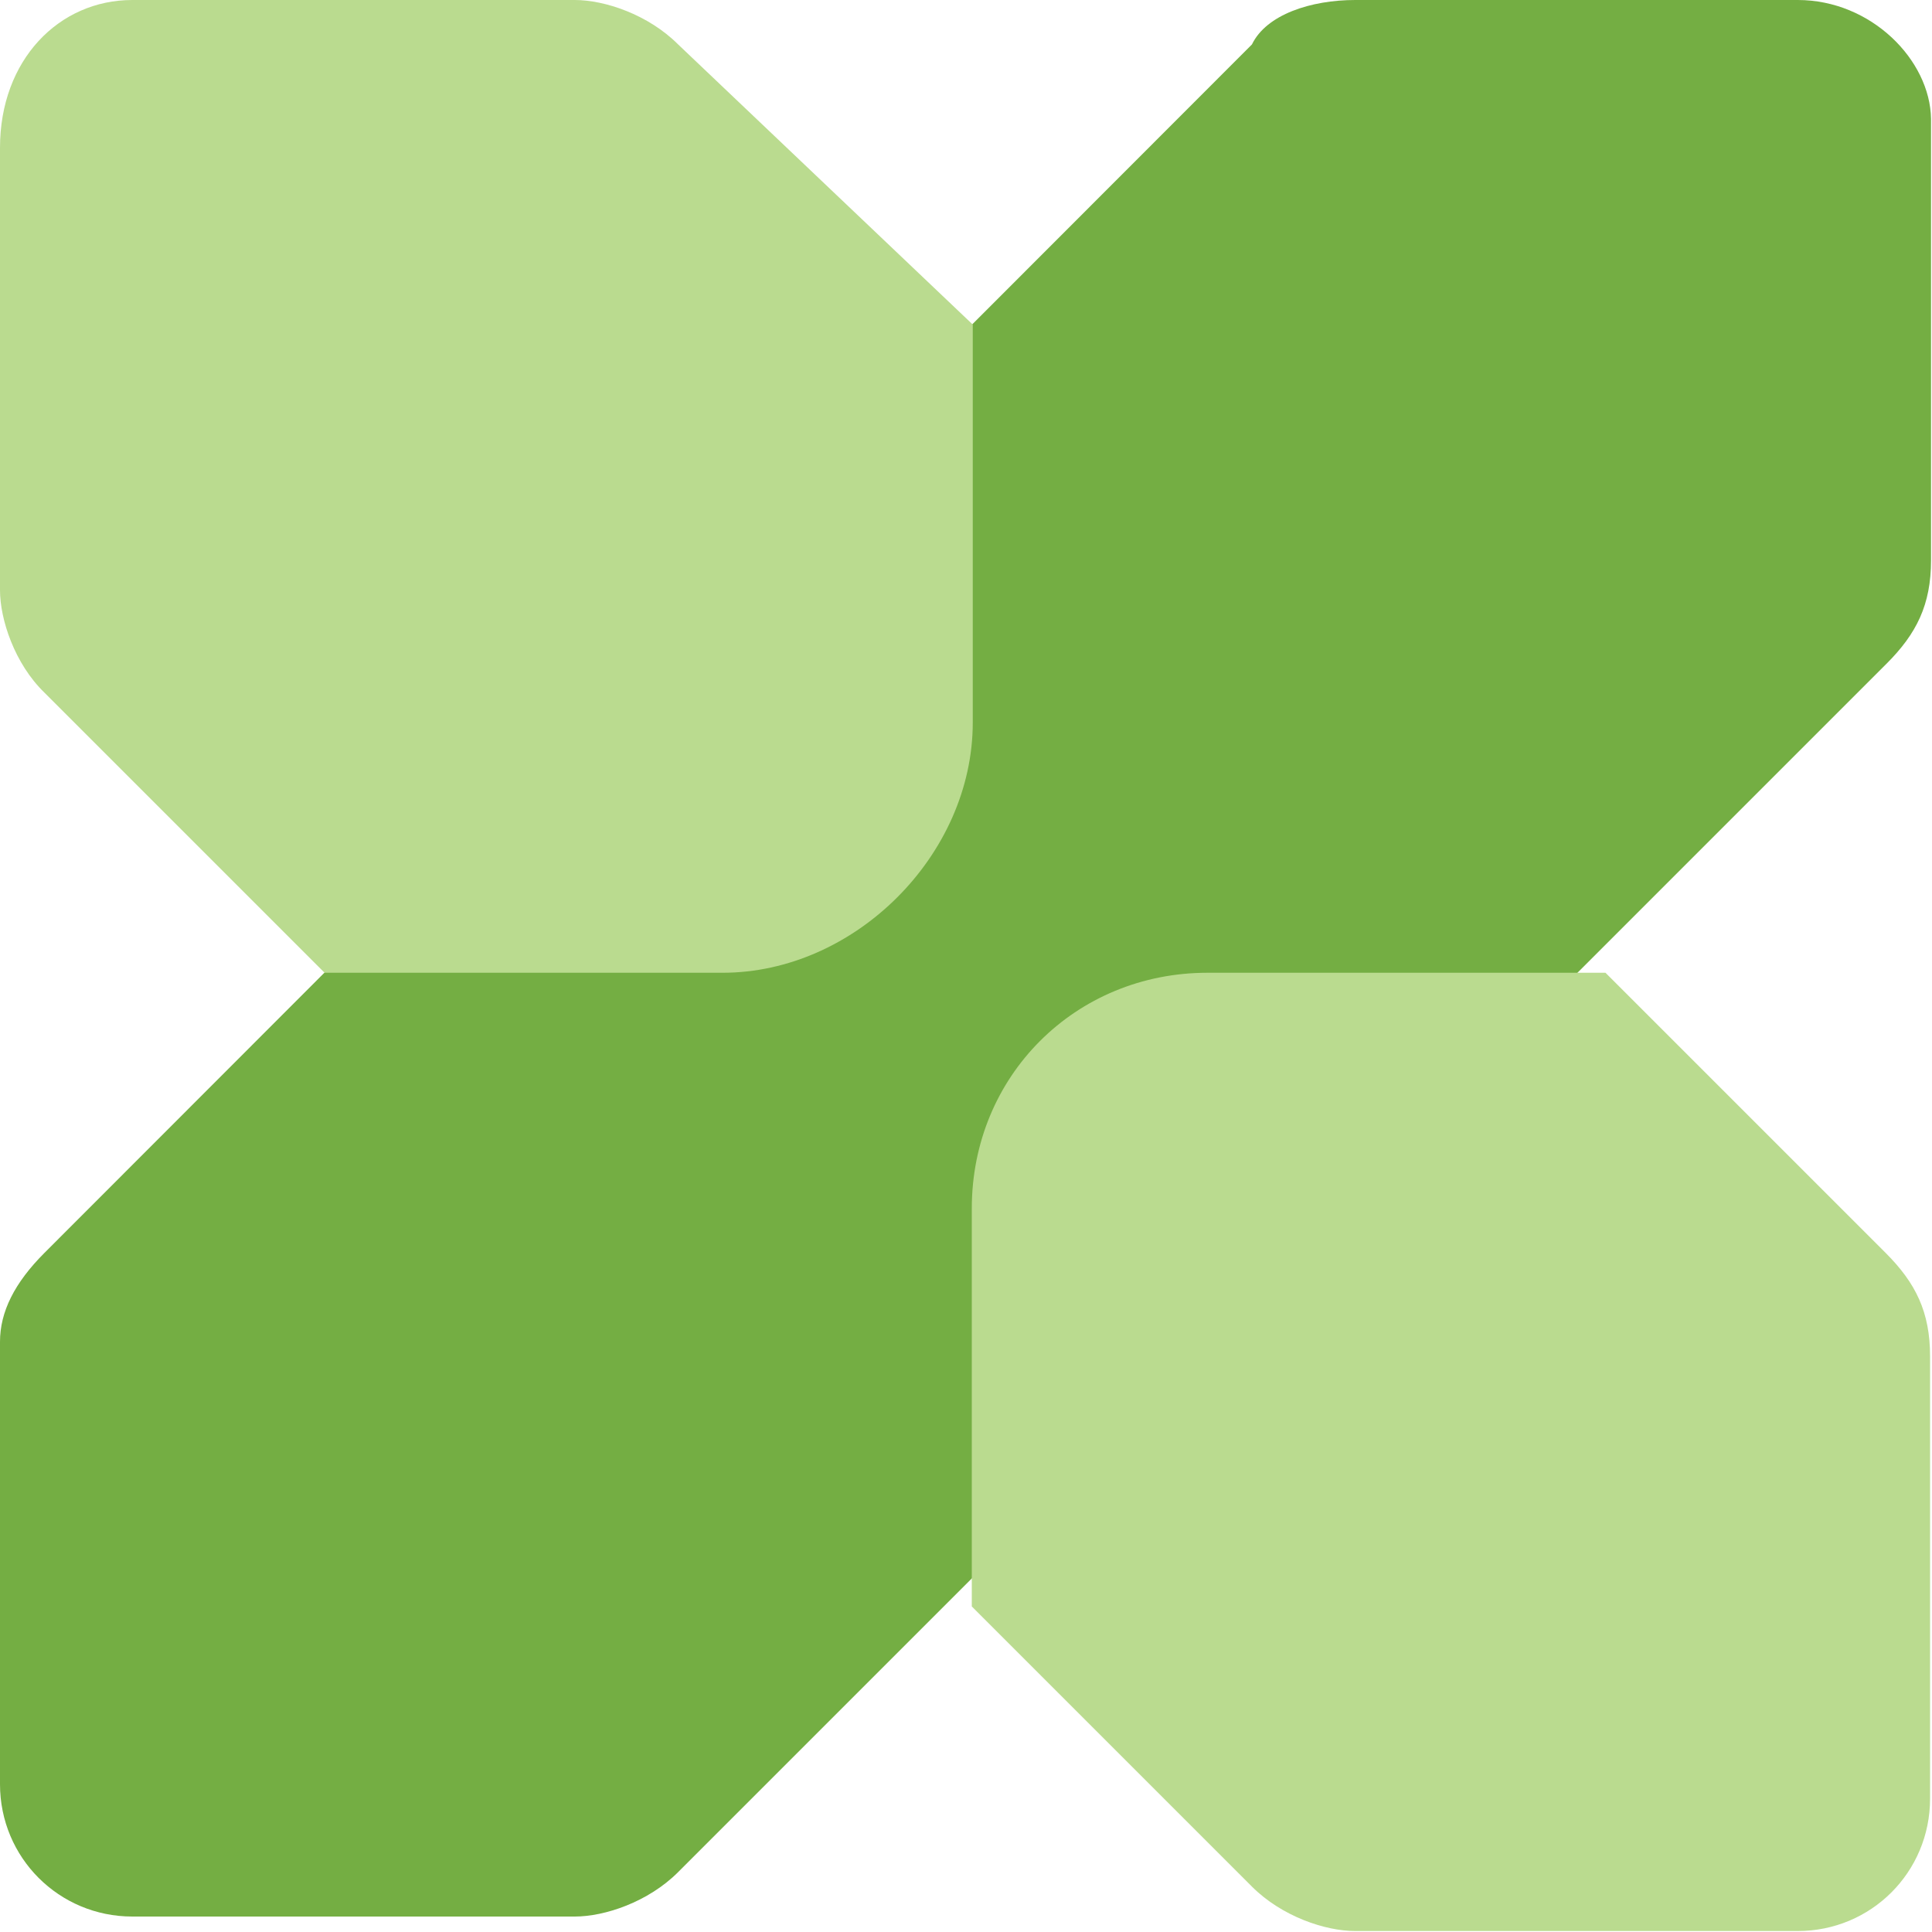
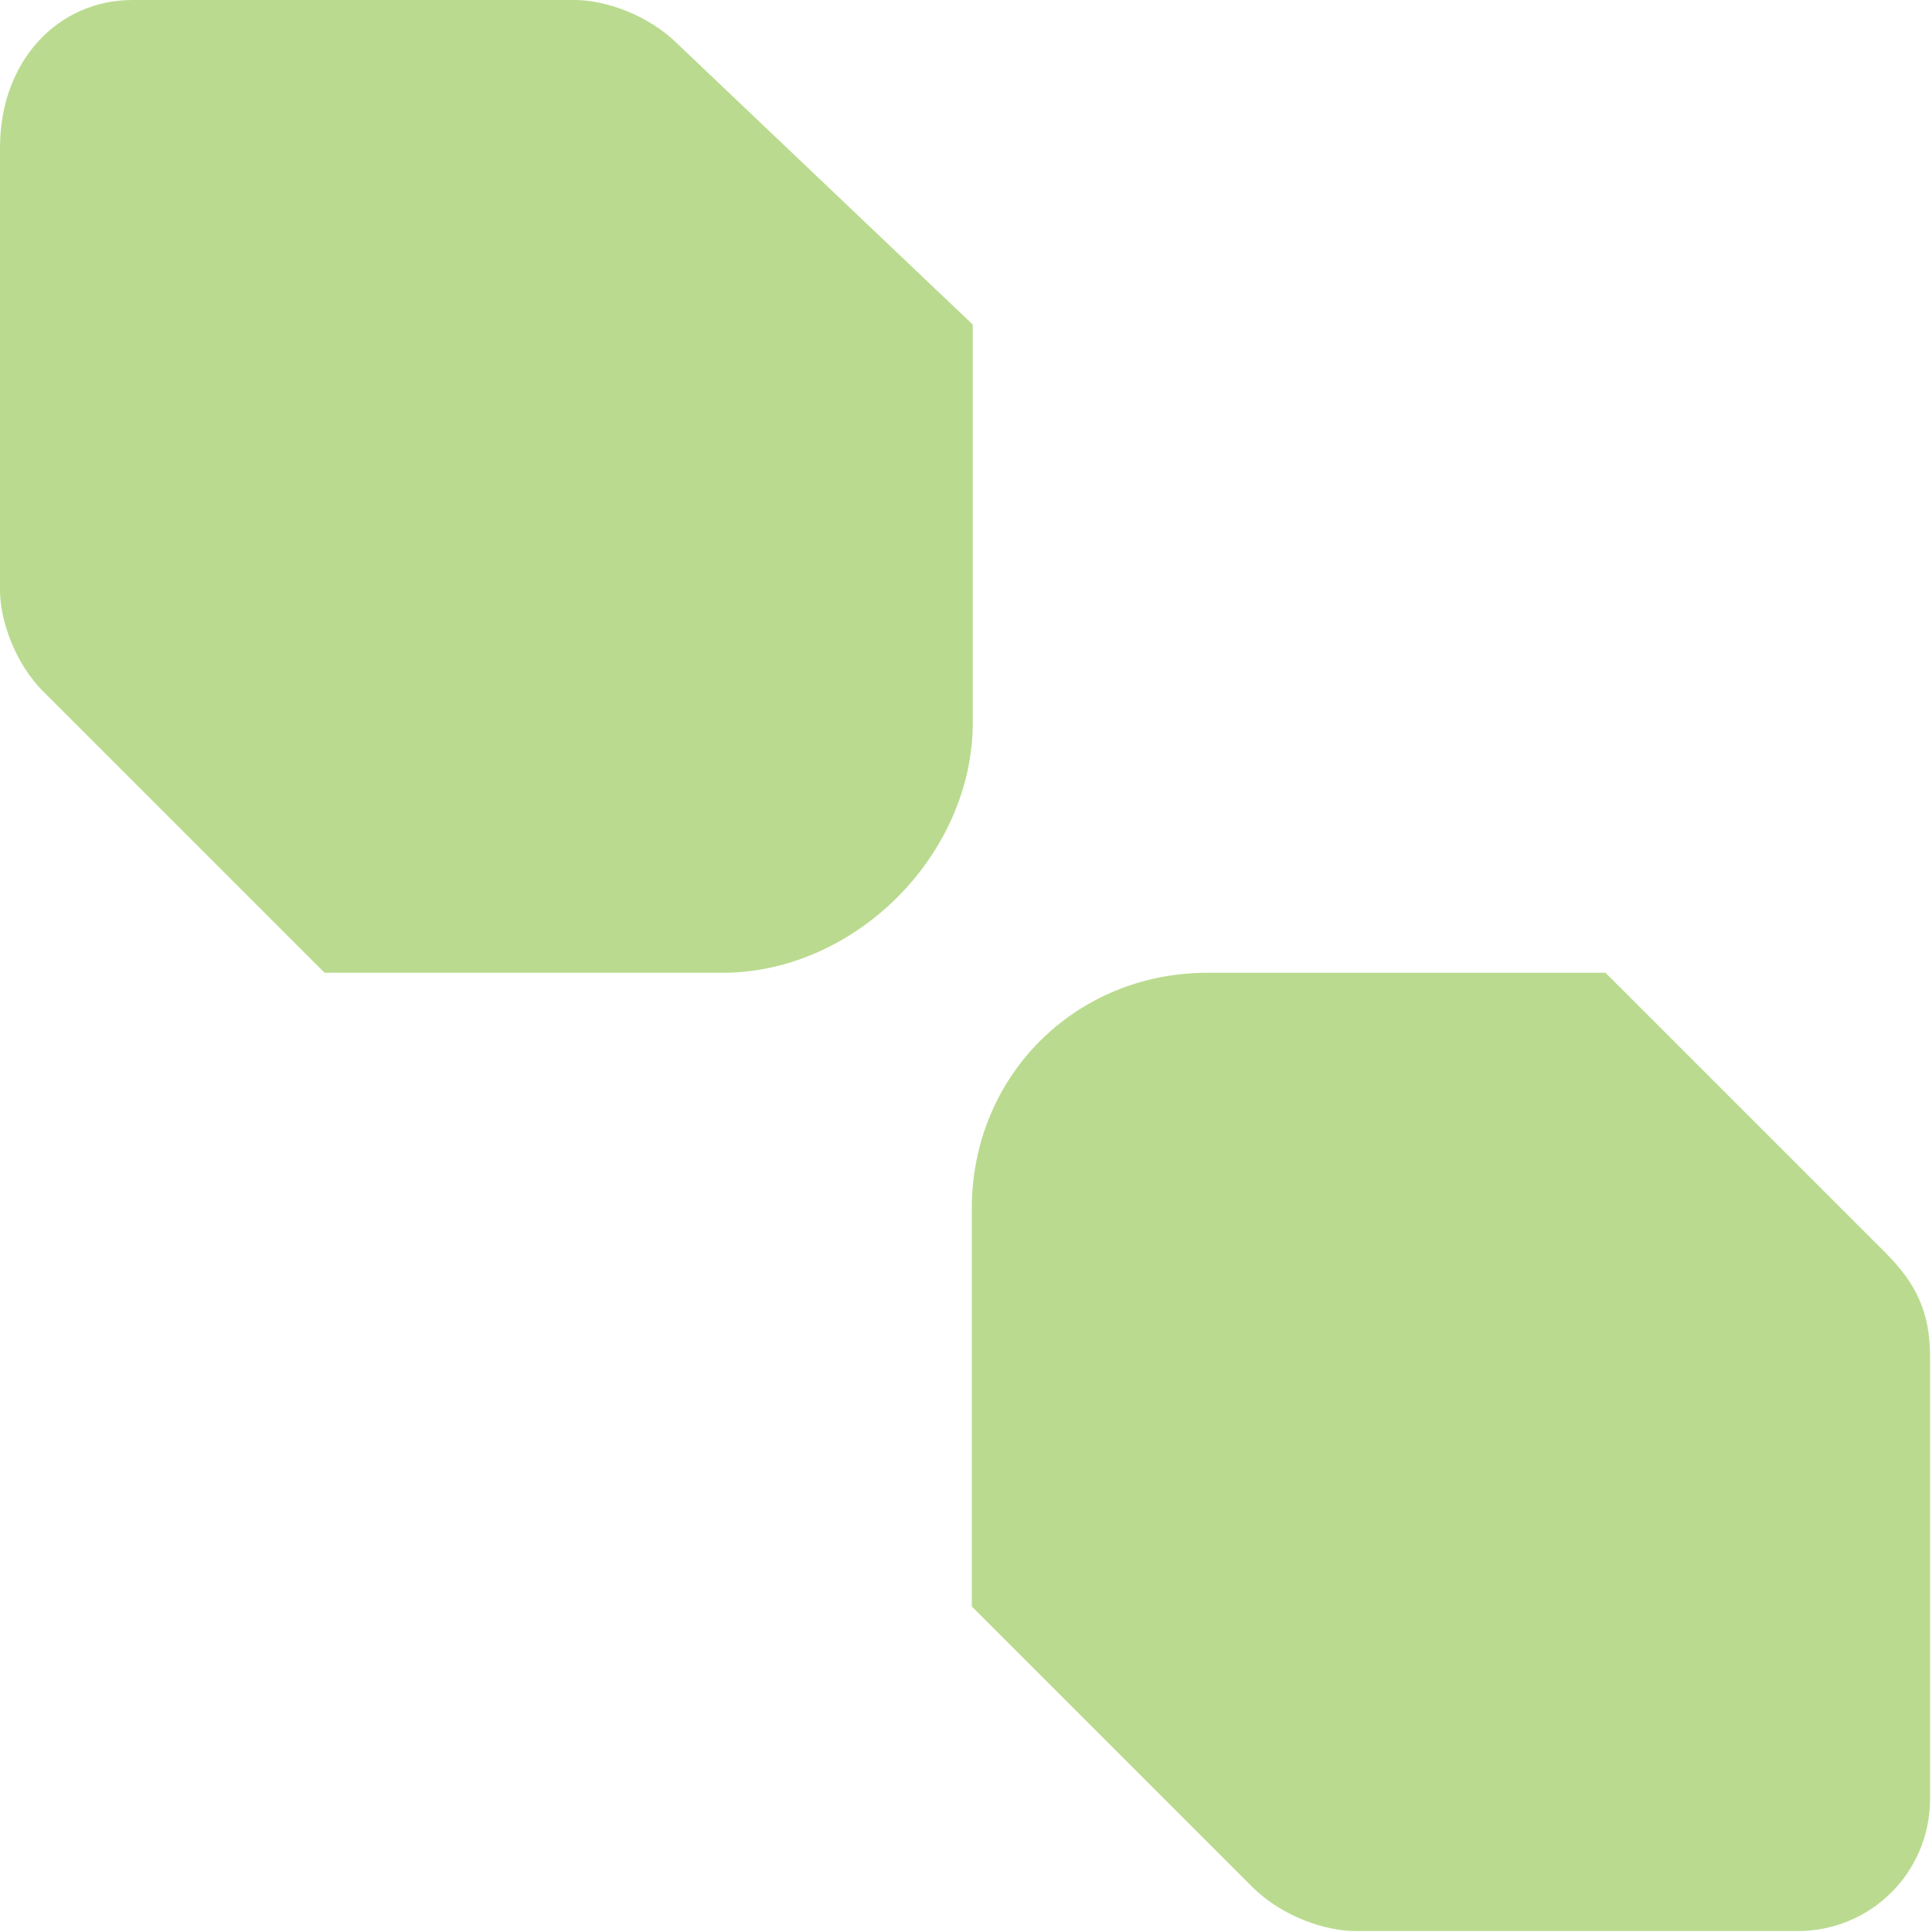
<svg xmlns="http://www.w3.org/2000/svg" version="1.1" id="Mail-Send-Envelope--Streamline-Core.svg" x="0px" y="0px" viewBox="0 0 200 200" style="enable-background:new 0 0 200 200;" xml:space="preserve">
  <style type="text/css">
	.st0{fill:#74AE43;}
	.st1{fill:#BADB8F;}
</style>
  <desc>Mail Send Envelope Streamline Icon: https://streamlinehq.com</desc>
  <g>
-     <path class="st0" d="M186.1,0h-45.8c-4.6,0-9.2,1.5-10.7,4.6L4.6,129.7c-3.1,3.1-4.6,6.1-4.6,9.2v45.8c0,7.6,6.1,13.7,13.7,13.7   h45.8c3.1,0,7.6-1.5,10.7-4.6L195.3,68.7c3.1-3.1,4.6-6.1,4.6-10.7V12.3C199.8,6.2,193.7,0,186.1,0z" />
    <path class="st1" d="M13.7,0h45.8c3.1,0,7.6,1.5,10.7,4.6l30.5,29v41.2c0,13.7-12.2,25.9-25.9,25.9H33.6l-29-29   C1.5,68.7,0,64.1,0,61.1V15.3C0,6.2,6.1,0,13.7,0z" />
    <path class="st1" d="M186.1,199.9h-45.8c-3.1,0-7.6-1.5-10.7-4.6l-29-29v-41.2c0-13.7,10.7-24.4,24.4-24.4h41.2l29,29   c3.1,3.1,4.6,6.1,4.6,10.7v45.8C199.8,193.8,193.7,199.9,186.1,199.9z" />
  </g>
</svg>